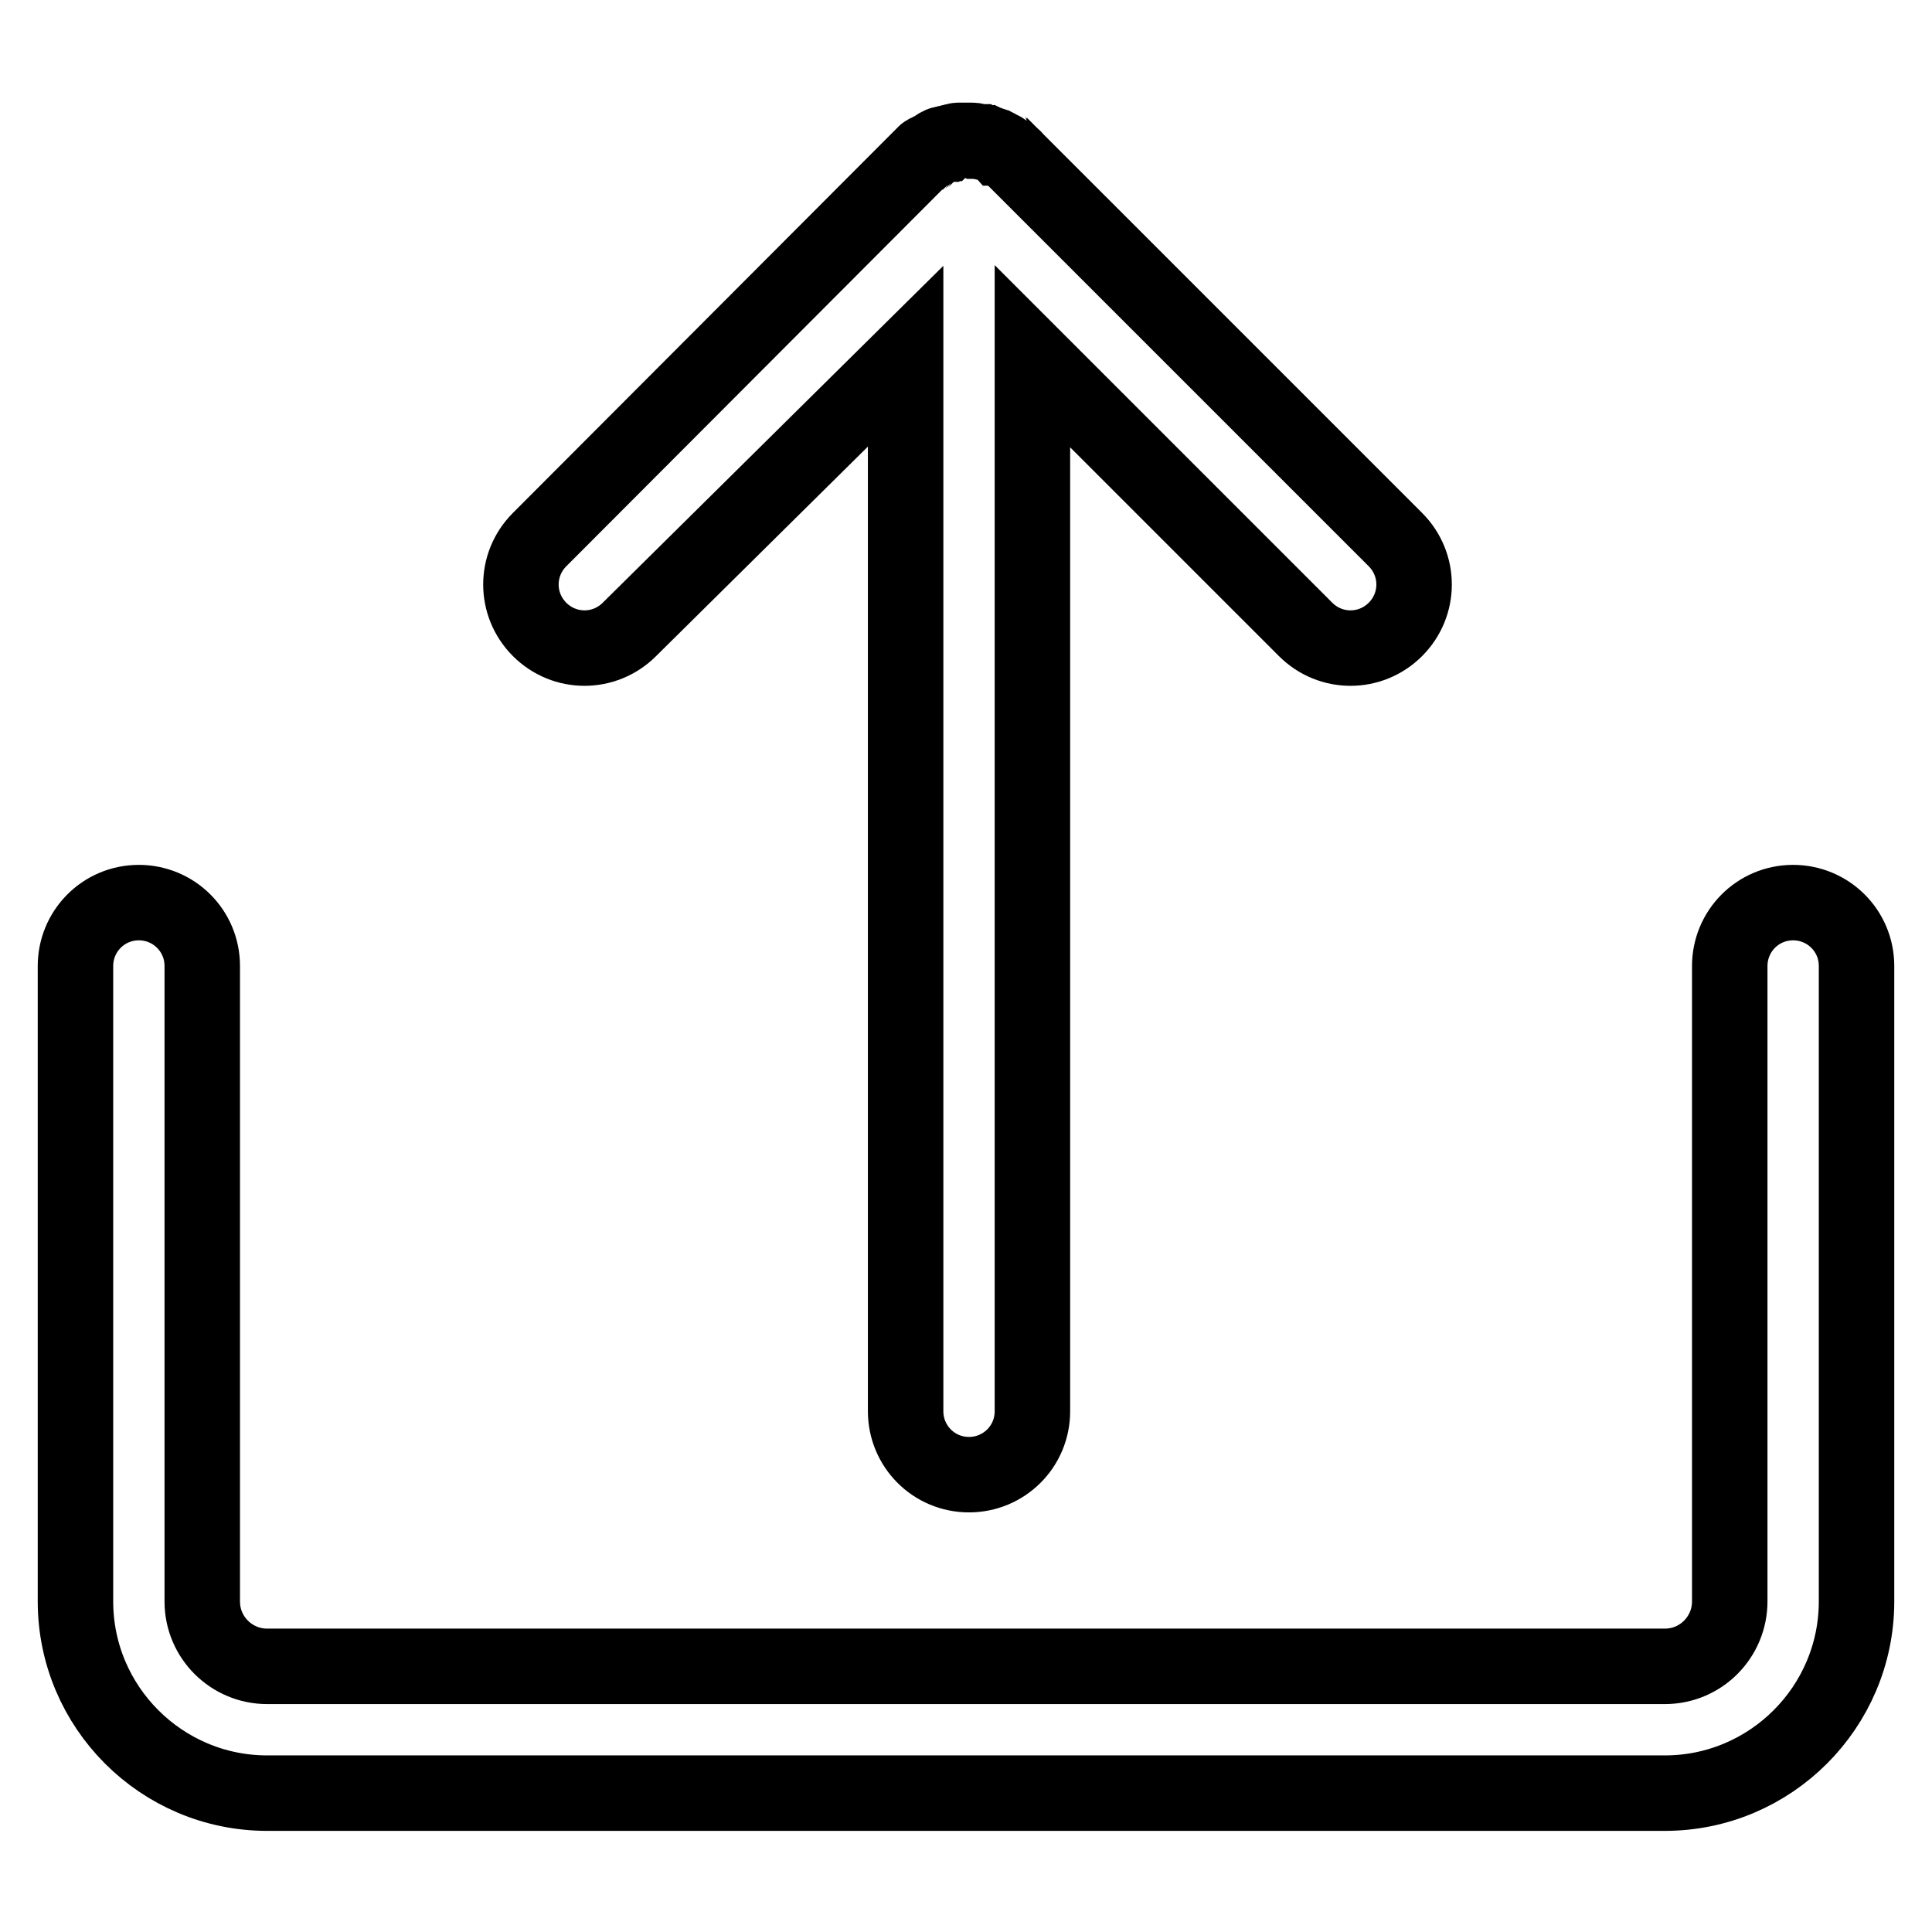
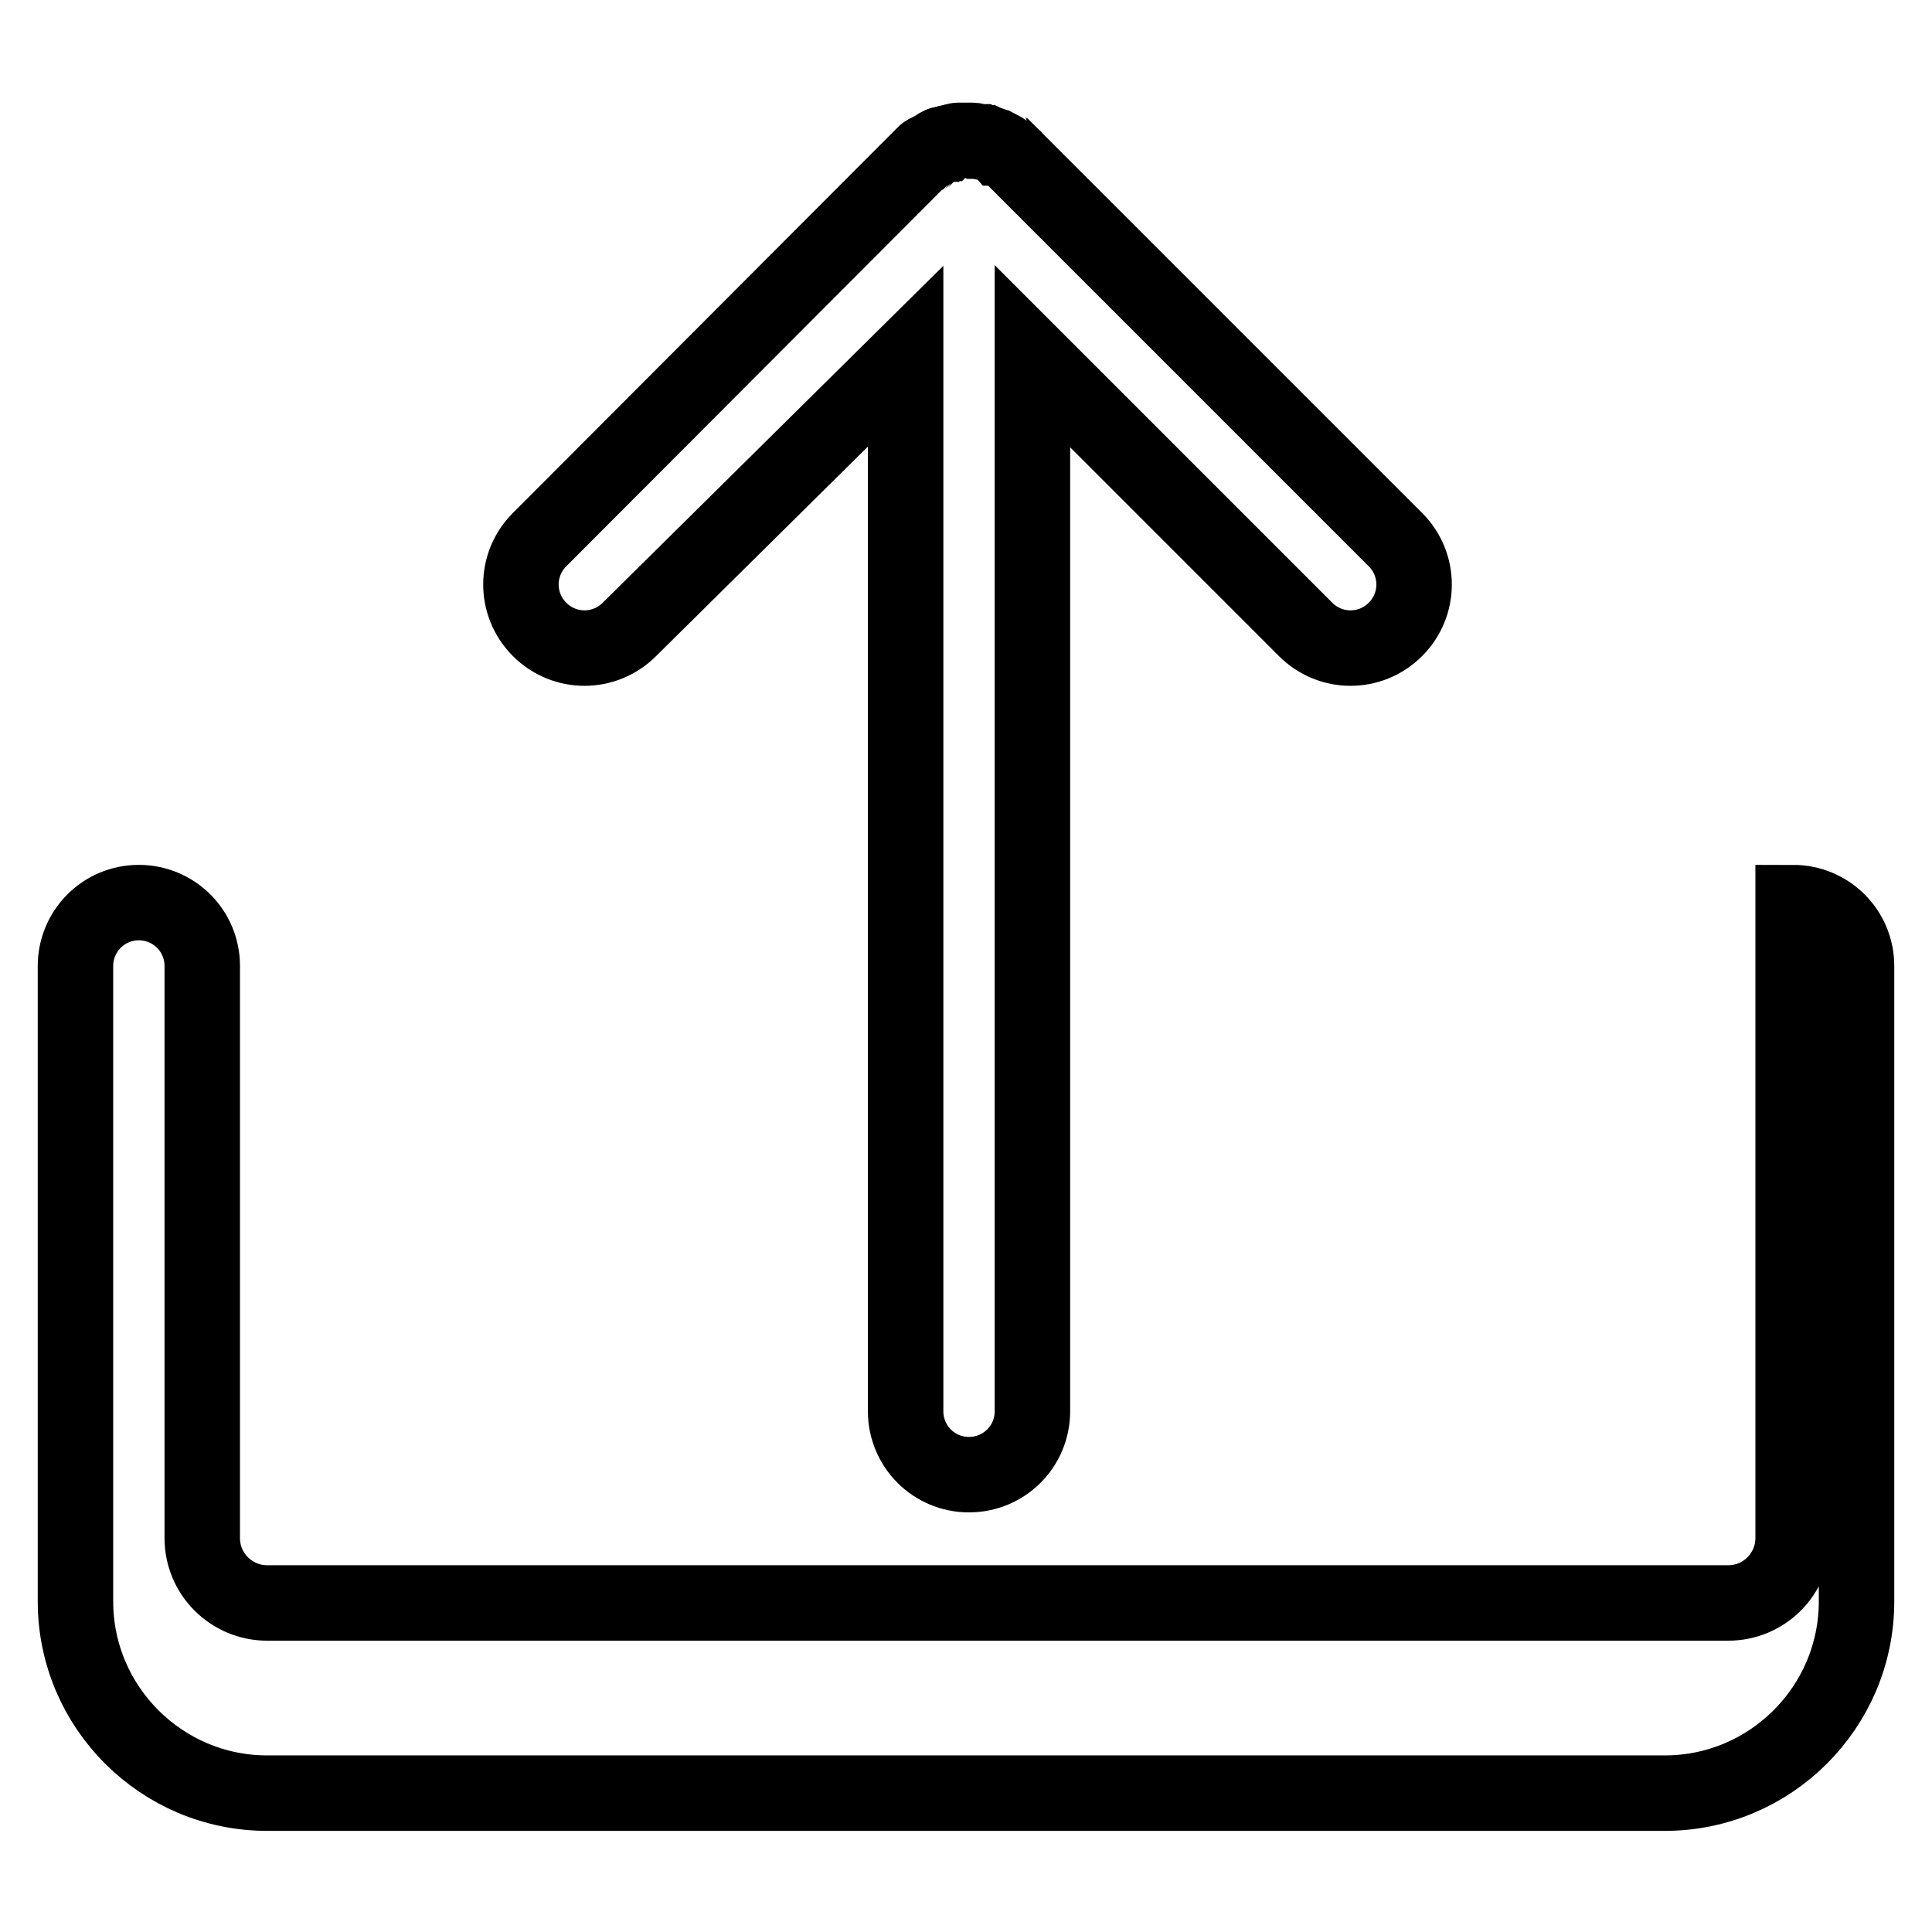
<svg xmlns="http://www.w3.org/2000/svg" version="1.1" x="0px" y="0px" viewBox="0 0 256 256" enable-background="new 0 0 256 256" xml:space="preserve">
  <g>
-     <path stroke-width="10" fill-opacity="0" stroke="#000000" d="M237.6,119.6c-4.7,0-8.4,3.8-8.4,8.4v84.2c0,4.7-3.8,8.6-8.6,8.6H35.4c-4.7,0-8.6-3.8-8.6-8.6V128 c0-4.7-3.8-8.4-8.4-8.4c-4.7,0-8.4,3.8-8.4,8.4v84.2c0,14,11.4,25.4,25.4,25.4h185.2c14,0,25.4-11.4,25.4-25.4V128 C246,123.3,242.2,119.6,237.6,119.6z M122,20.9c0.1-0.1,0.2-0.2,0.3-0.3l0.1-0.1c0.1-0.1,0.1-0.1,0.2-0.2c0.1-0.1,0.1-0.1,0.2-0.1 c0.1-0.1,0.1-0.1,0.2-0.1c0.1,0,0.1-0.1,0.2-0.1c0.1-0.1,0.1-0.1,0.2-0.1c0.1,0,0.1-0.1,0.2-0.1c0.1-0.1,0.1-0.1,0.2-0.1 c0.1,0,0.1-0.1,0.1-0.1c0.1-0.1,0.2-0.1,0.2-0.1c0,0,0.1,0,0.1-0.1c0.1-0.1,0.2-0.1,0.3-0.1c0,0,0.1,0,0.1-0.1 c0.1-0.1,0.2-0.1,0.3-0.1c0,0,0.1,0,0.1,0c0.1-0.1,0.2-0.1,0.3-0.1c0,0,0,0,0.1,0c0.1-0.1,0.2-0.1,0.3-0.1h0c0.1,0,0.2-0.1,0.4-0.1 h0c0.1,0,0.2-0.1,0.4-0.1h0.1c0.1,0,0.2-0.1,0.3-0.1h0.1c0.1,0,0.2,0,0.3,0c0.1,0,0.1,0,0.2,0c0.1,0,0.1,0,0.2,0h0.4 c0.2,0,0.3,0,0.5,0h0.2c0.2,0,0.3,0,0.5,0.1h0.1c0.2,0,0.4,0.1,0.6,0.1c0,0,0.1,0,0.1,0c0.2,0.1,0.3,0.1,0.5,0.1h0 c0.2,0.1,0.4,0.1,0.6,0.2h0l0.6,0.2h0c0.2,0.1,0.4,0.2,0.5,0.3c0,0,0,0,0.1,0c0.4,0.2,0.8,0.5,1.2,0.8c0.1,0.1,0.1,0.1,0.2,0.1 c0.1,0.1,0.1,0.1,0.2,0.1c0.1,0.1,0.1,0.1,0.2,0.2l0.1,0.1c0,0,0.1,0,0.1,0.1l50.5,50.5c3.3,3.3,3.3,8.6,0,11.9 c-3.3,3.3-8.6,3.3-11.9,0l-36.2-36.2V187c0,4.7-3.8,8.4-8.4,8.4c-4.7,0-8.4-3.8-8.4-8.4V47.2L83.4,83.4c-3.3,3.3-8.6,3.3-11.9,0 s-3.3-8.6,0-11.9L122,20.9z" />
+     <path stroke-width="10" fill-opacity="0" stroke="#000000" d="M237.6,119.6v84.2c0,4.7-3.8,8.6-8.6,8.6H35.4c-4.7,0-8.6-3.8-8.6-8.6V128 c0-4.7-3.8-8.4-8.4-8.4c-4.7,0-8.4,3.8-8.4,8.4v84.2c0,14,11.4,25.4,25.4,25.4h185.2c14,0,25.4-11.4,25.4-25.4V128 C246,123.3,242.2,119.6,237.6,119.6z M122,20.9c0.1-0.1,0.2-0.2,0.3-0.3l0.1-0.1c0.1-0.1,0.1-0.1,0.2-0.2c0.1-0.1,0.1-0.1,0.2-0.1 c0.1-0.1,0.1-0.1,0.2-0.1c0.1,0,0.1-0.1,0.2-0.1c0.1-0.1,0.1-0.1,0.2-0.1c0.1,0,0.1-0.1,0.2-0.1c0.1-0.1,0.1-0.1,0.2-0.1 c0.1,0,0.1-0.1,0.1-0.1c0.1-0.1,0.2-0.1,0.2-0.1c0,0,0.1,0,0.1-0.1c0.1-0.1,0.2-0.1,0.3-0.1c0,0,0.1,0,0.1-0.1 c0.1-0.1,0.2-0.1,0.3-0.1c0,0,0.1,0,0.1,0c0.1-0.1,0.2-0.1,0.3-0.1c0,0,0,0,0.1,0c0.1-0.1,0.2-0.1,0.3-0.1h0c0.1,0,0.2-0.1,0.4-0.1 h0c0.1,0,0.2-0.1,0.4-0.1h0.1c0.1,0,0.2-0.1,0.3-0.1h0.1c0.1,0,0.2,0,0.3,0c0.1,0,0.1,0,0.2,0c0.1,0,0.1,0,0.2,0h0.4 c0.2,0,0.3,0,0.5,0h0.2c0.2,0,0.3,0,0.5,0.1h0.1c0.2,0,0.4,0.1,0.6,0.1c0,0,0.1,0,0.1,0c0.2,0.1,0.3,0.1,0.5,0.1h0 c0.2,0.1,0.4,0.1,0.6,0.2h0l0.6,0.2h0c0.2,0.1,0.4,0.2,0.5,0.3c0,0,0,0,0.1,0c0.4,0.2,0.8,0.5,1.2,0.8c0.1,0.1,0.1,0.1,0.2,0.1 c0.1,0.1,0.1,0.1,0.2,0.1c0.1,0.1,0.1,0.1,0.2,0.2l0.1,0.1c0,0,0.1,0,0.1,0.1l50.5,50.5c3.3,3.3,3.3,8.6,0,11.9 c-3.3,3.3-8.6,3.3-11.9,0l-36.2-36.2V187c0,4.7-3.8,8.4-8.4,8.4c-4.7,0-8.4-3.8-8.4-8.4V47.2L83.4,83.4c-3.3,3.3-8.6,3.3-11.9,0 s-3.3-8.6,0-11.9L122,20.9z" />
  </g>
</svg>